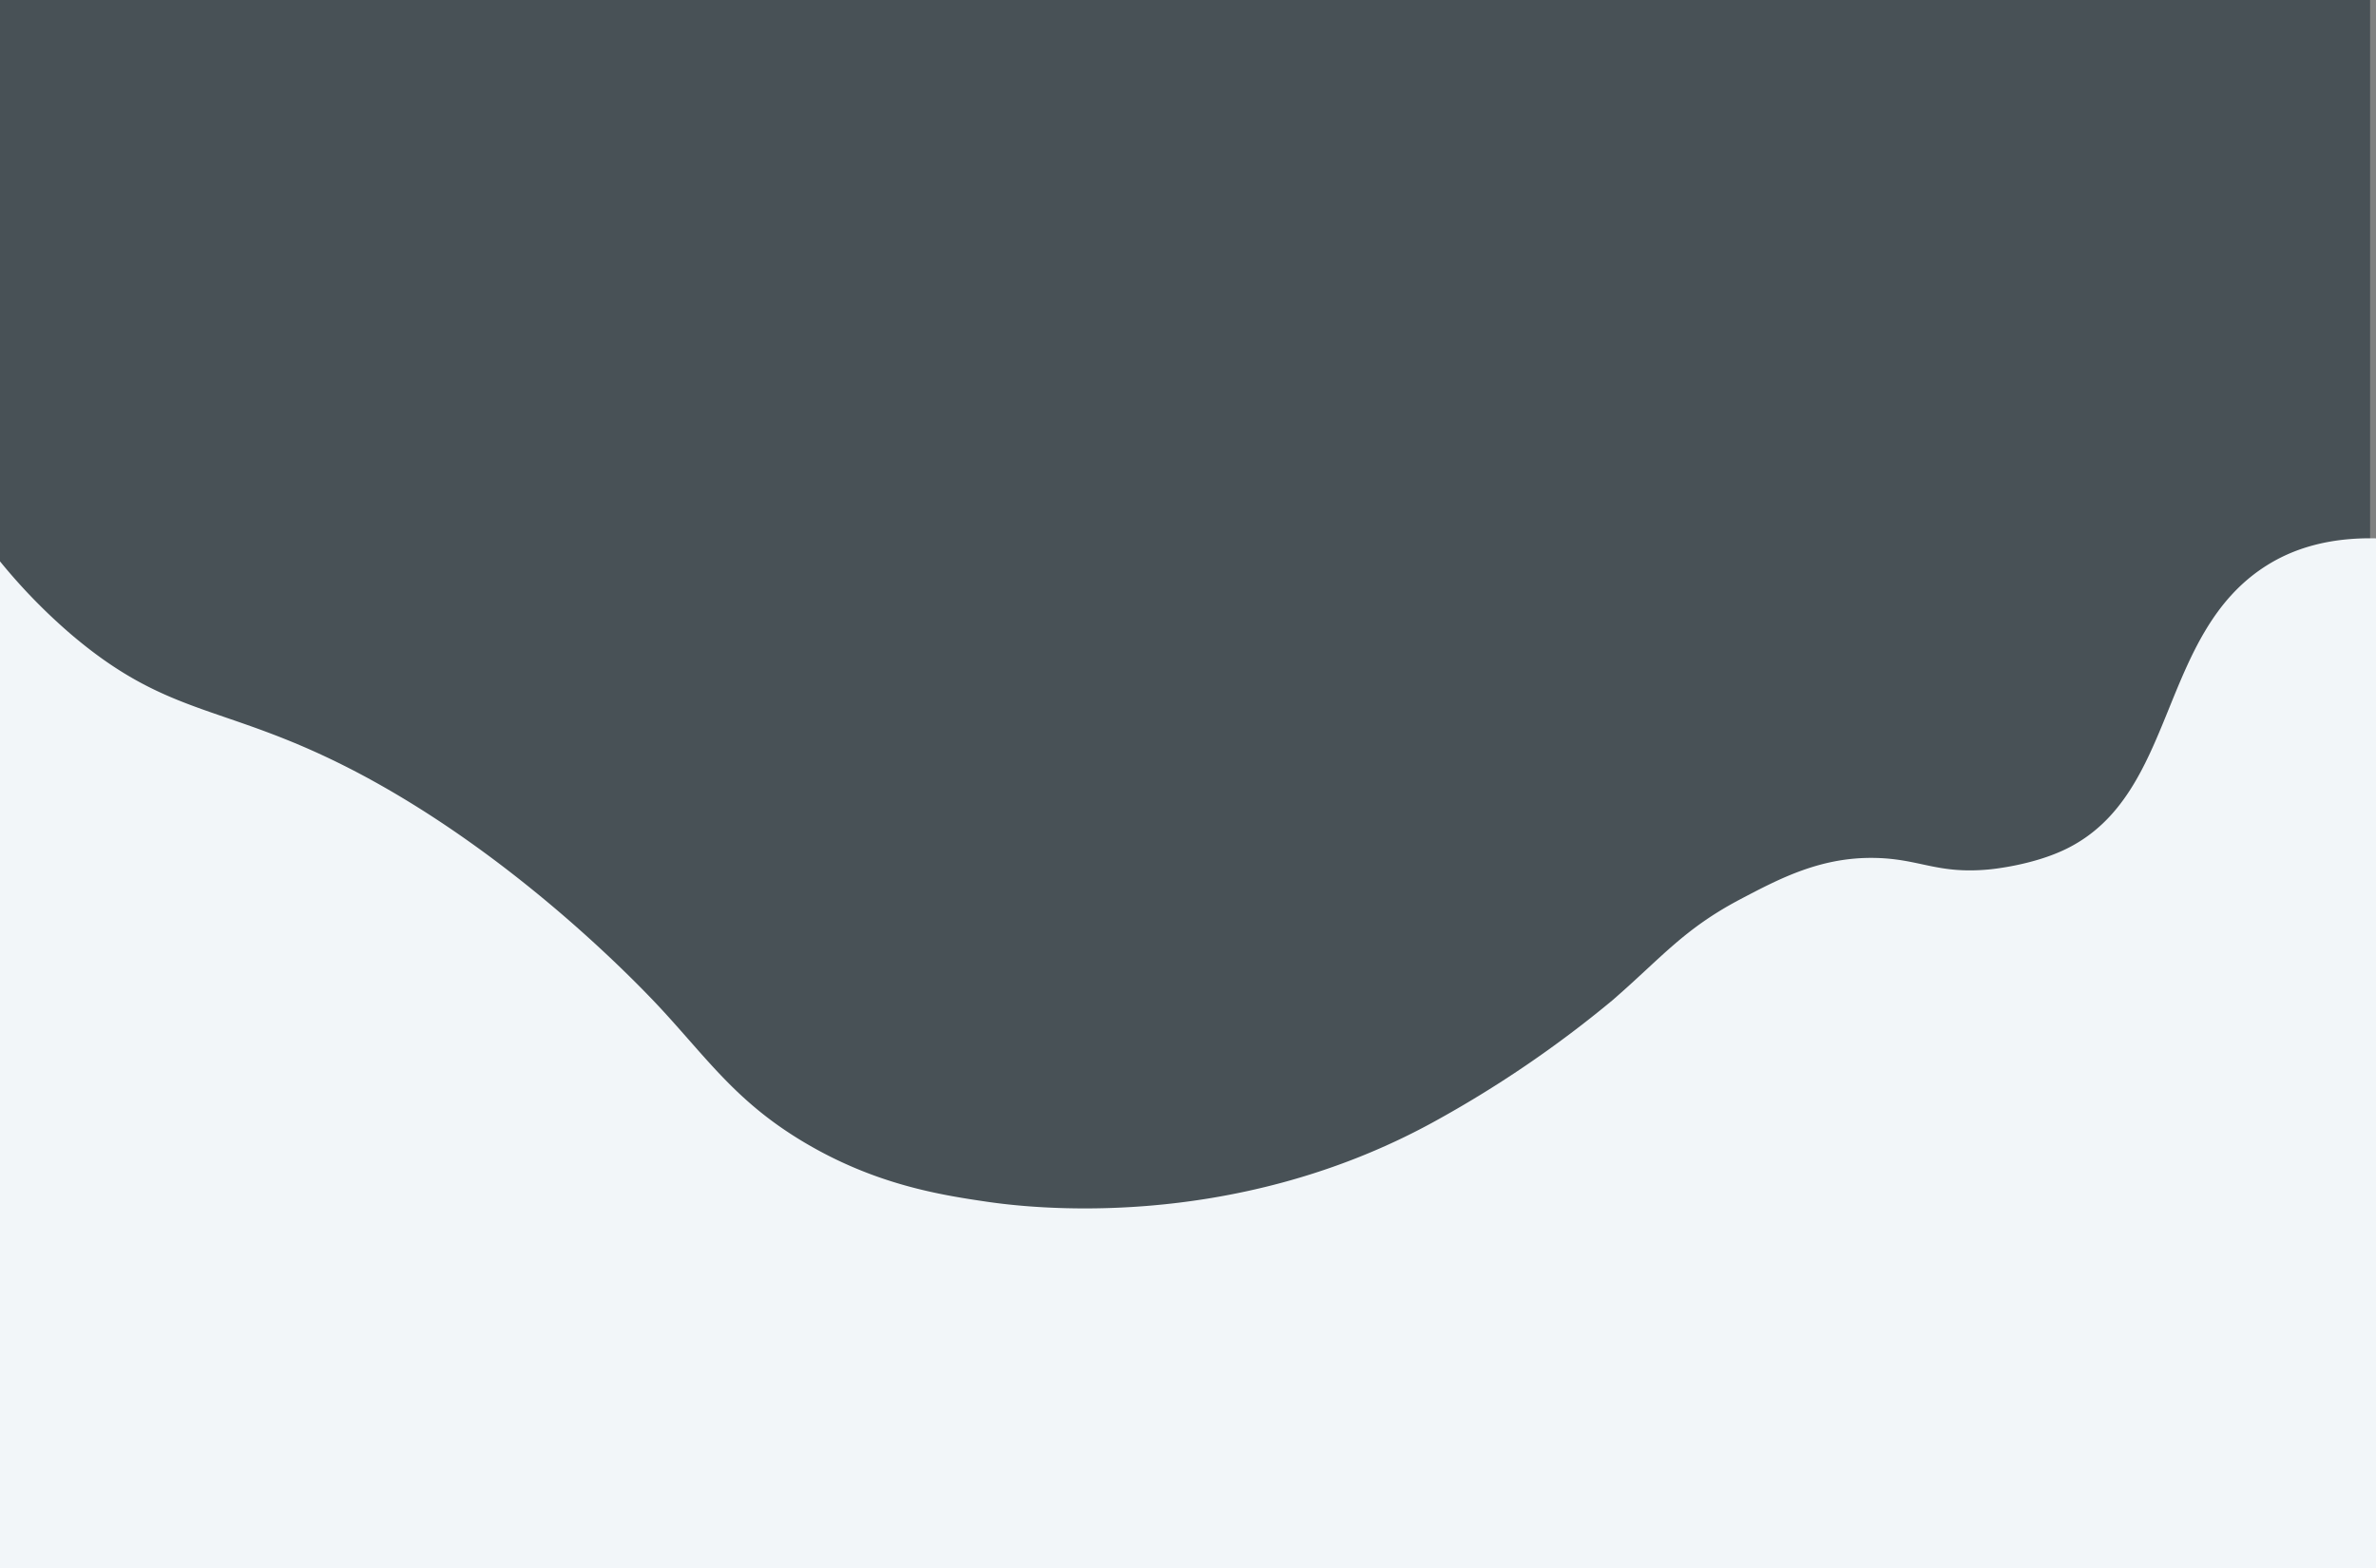
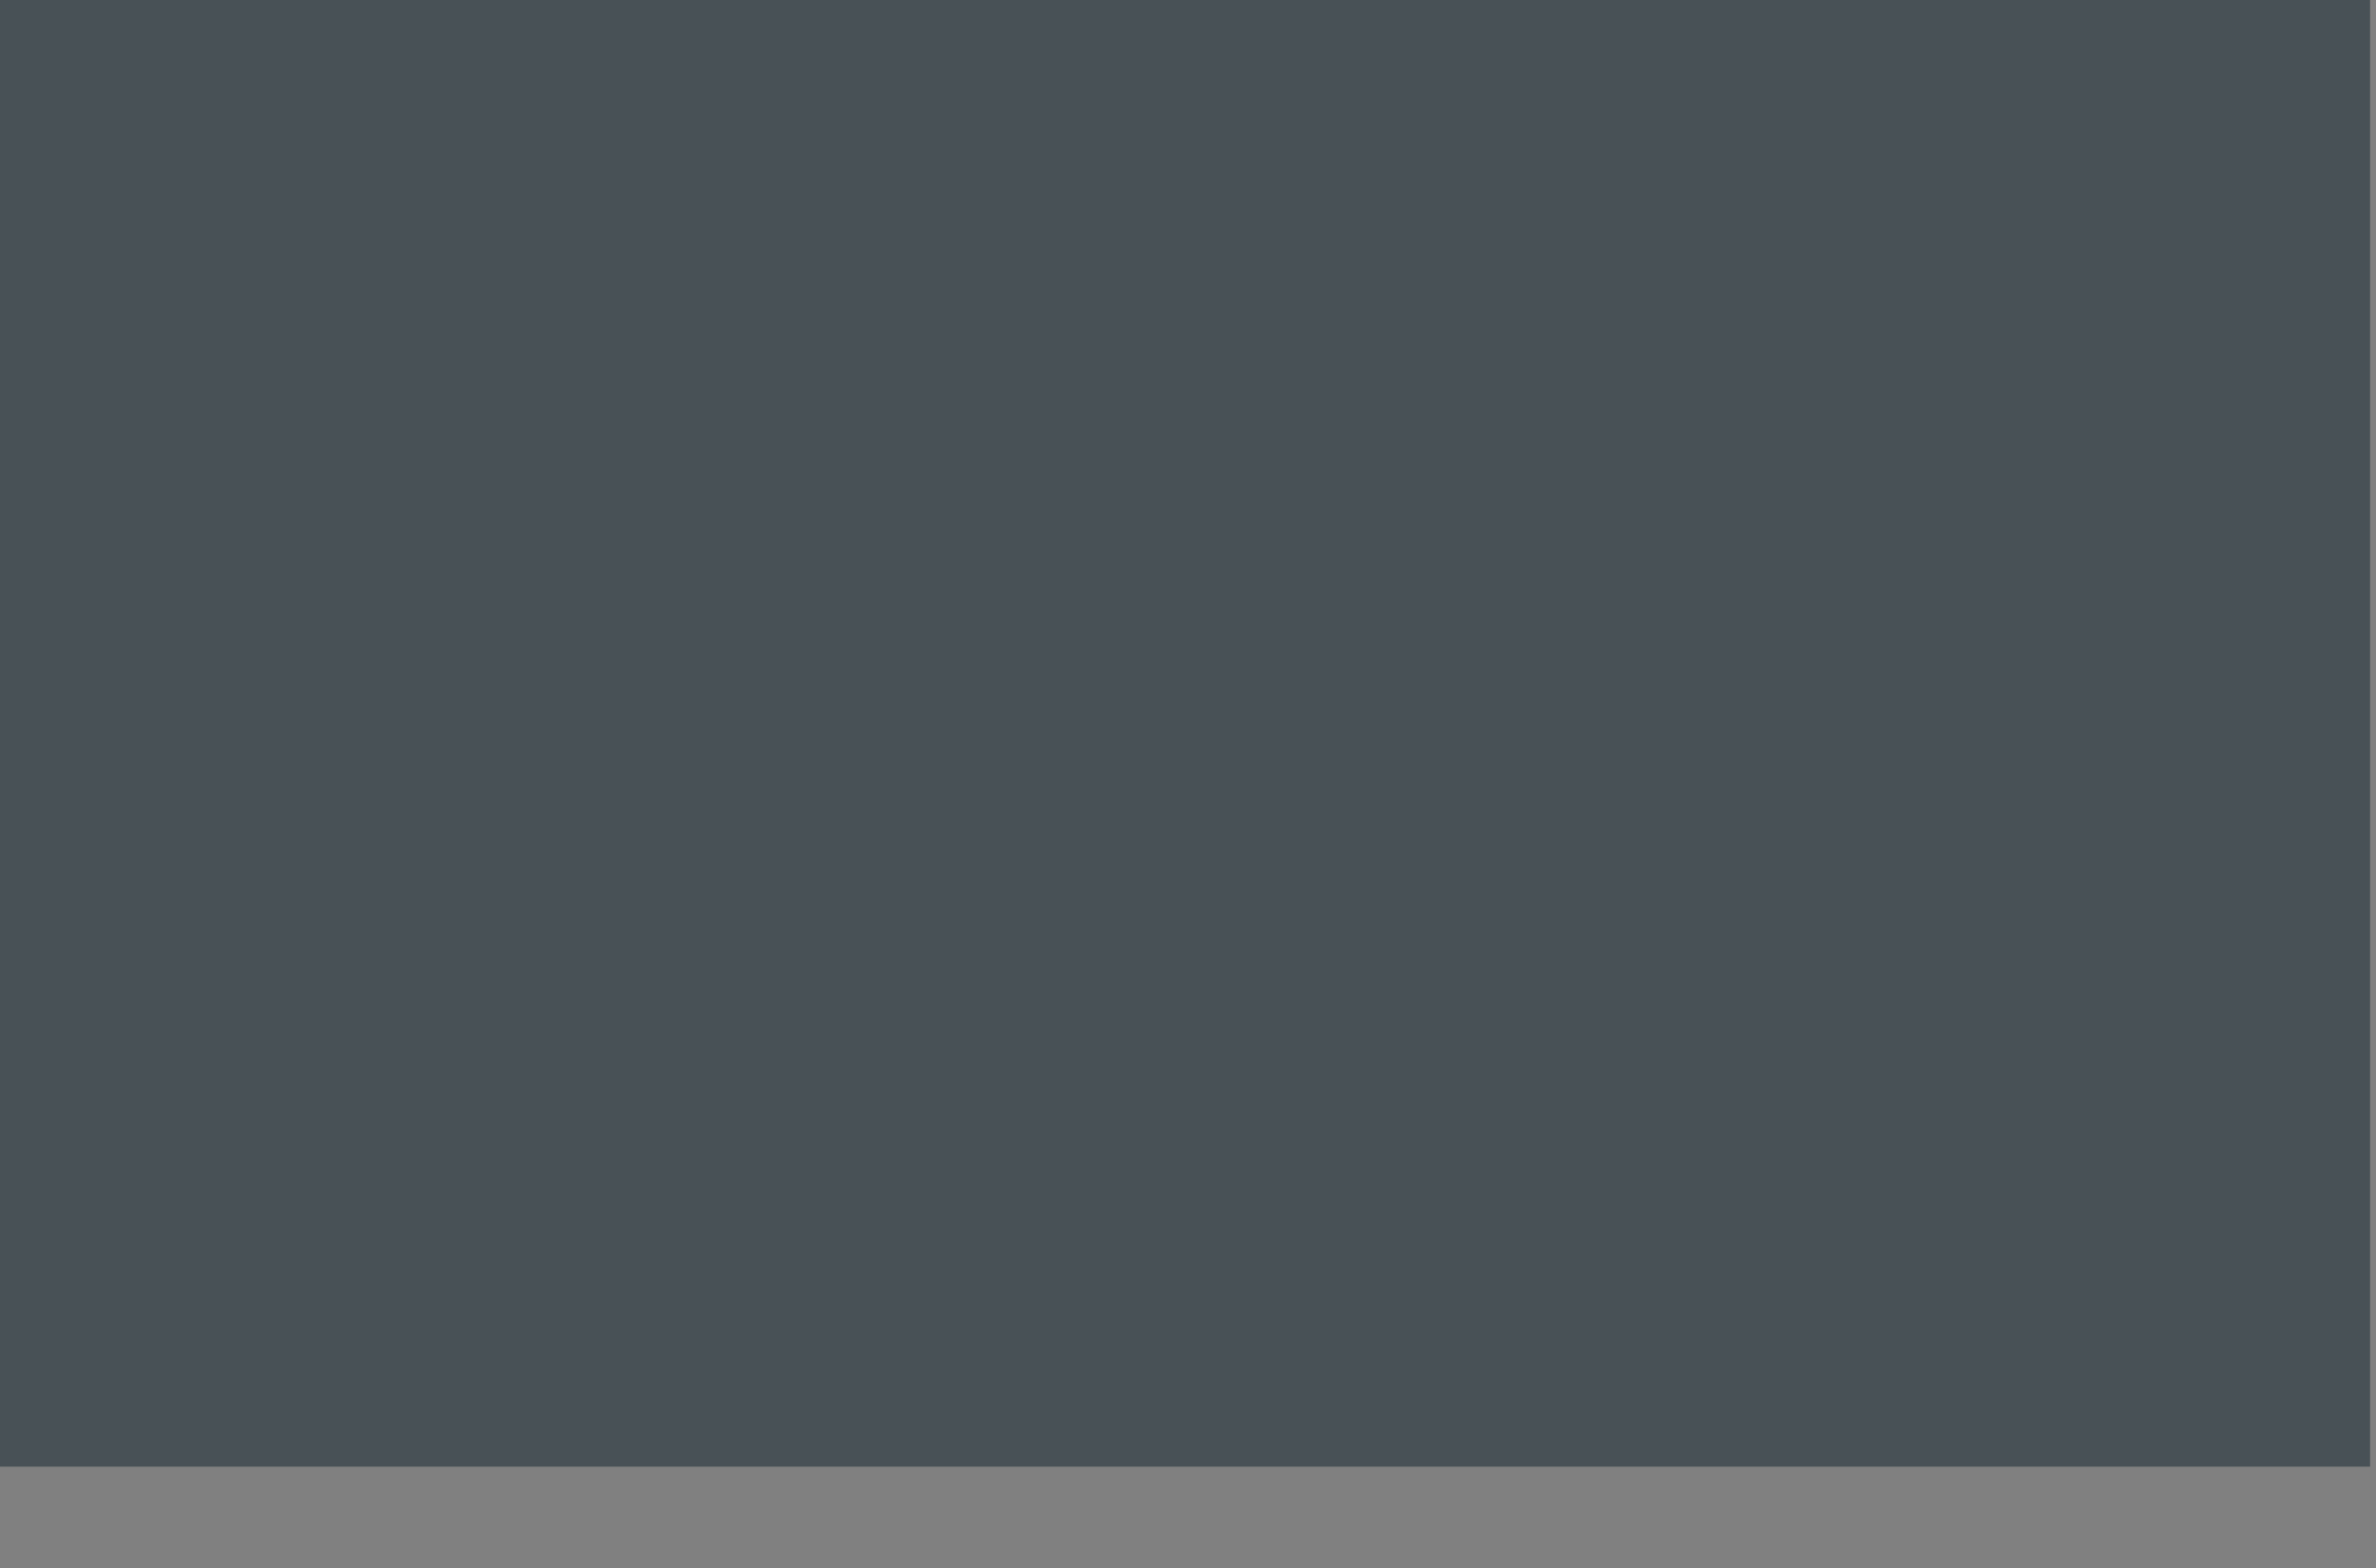
<svg xmlns="http://www.w3.org/2000/svg" id="Layer_1" data-name="Layer 1" viewBox="0 0 806 532">
  <rect x="0" y="0" width="806" height="532" fill="#808080" stroke="none" />
  <defs>
    <style>.cls-1{fill:#485156;}.cls-2{fill:#f2f6f9;}</style>
  </defs>
  <title>_</title>
  <rect class="cls-1" x="-61.55" y="-2" width="865.55" height="499.58" />
  <g id="Layer_90" data-name="Layer 90">
-     <path class="cls-2" d="M-11.74,174.4a194.07,194.07,0,0,0,36,40.94c33.69,28.6,52,23.22,96.59,46.54,56.19,29.44,99.35,75.93,104.28,81.32,15.77,17.23,25.47,31.12,47.59,44.3,24.2,14.42,46.25,17.88,62,20.19,12.59,1.84,82.12,10.93,151.35-26.92a383.5,383.5,0,0,0,61-41.49c16.66-14.47,24.15-24.12,43.31-34.21,13.5-7.1,27.46-14.46,46-14,14.91.36,20.8,5.47,38,3.93,1.32-.11,15.38-1.47,26.74-7.1C738.74,269.26,732,215,769,191.79c7.78-4.88,21.17-10.65,43-8.82V580l-841-3.52Z" />
-   </g>
+     </g>
</svg>